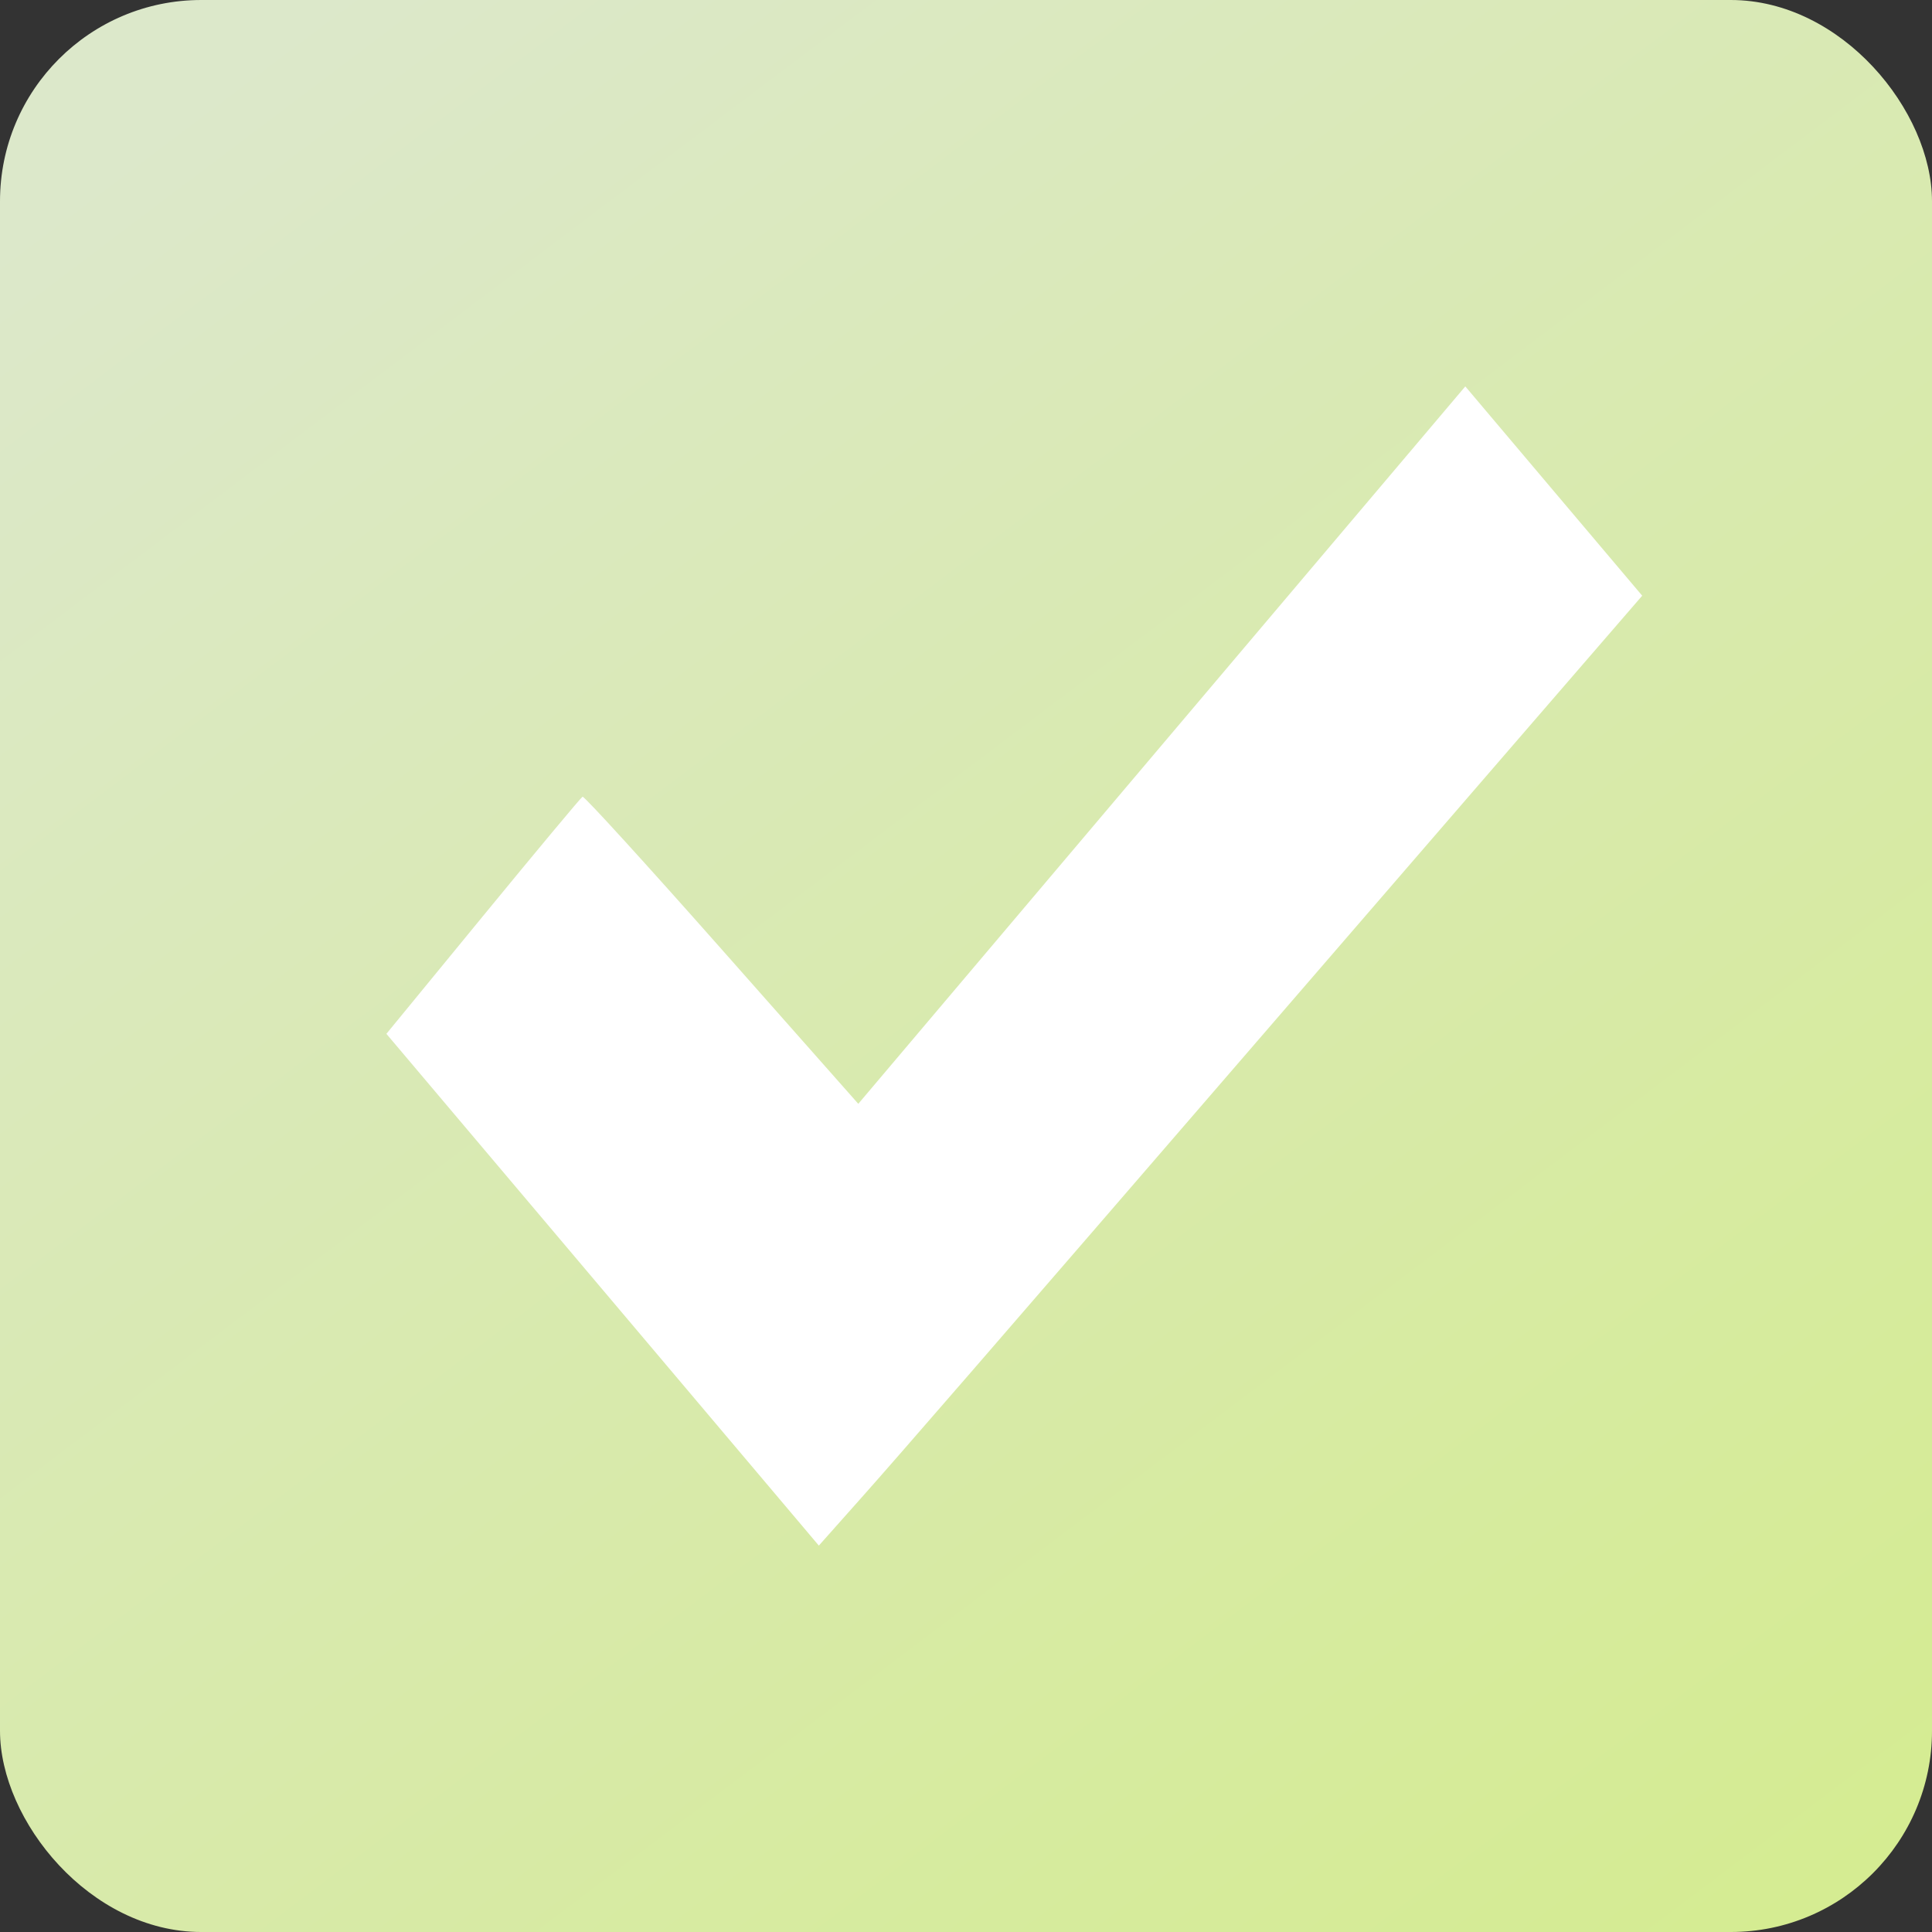
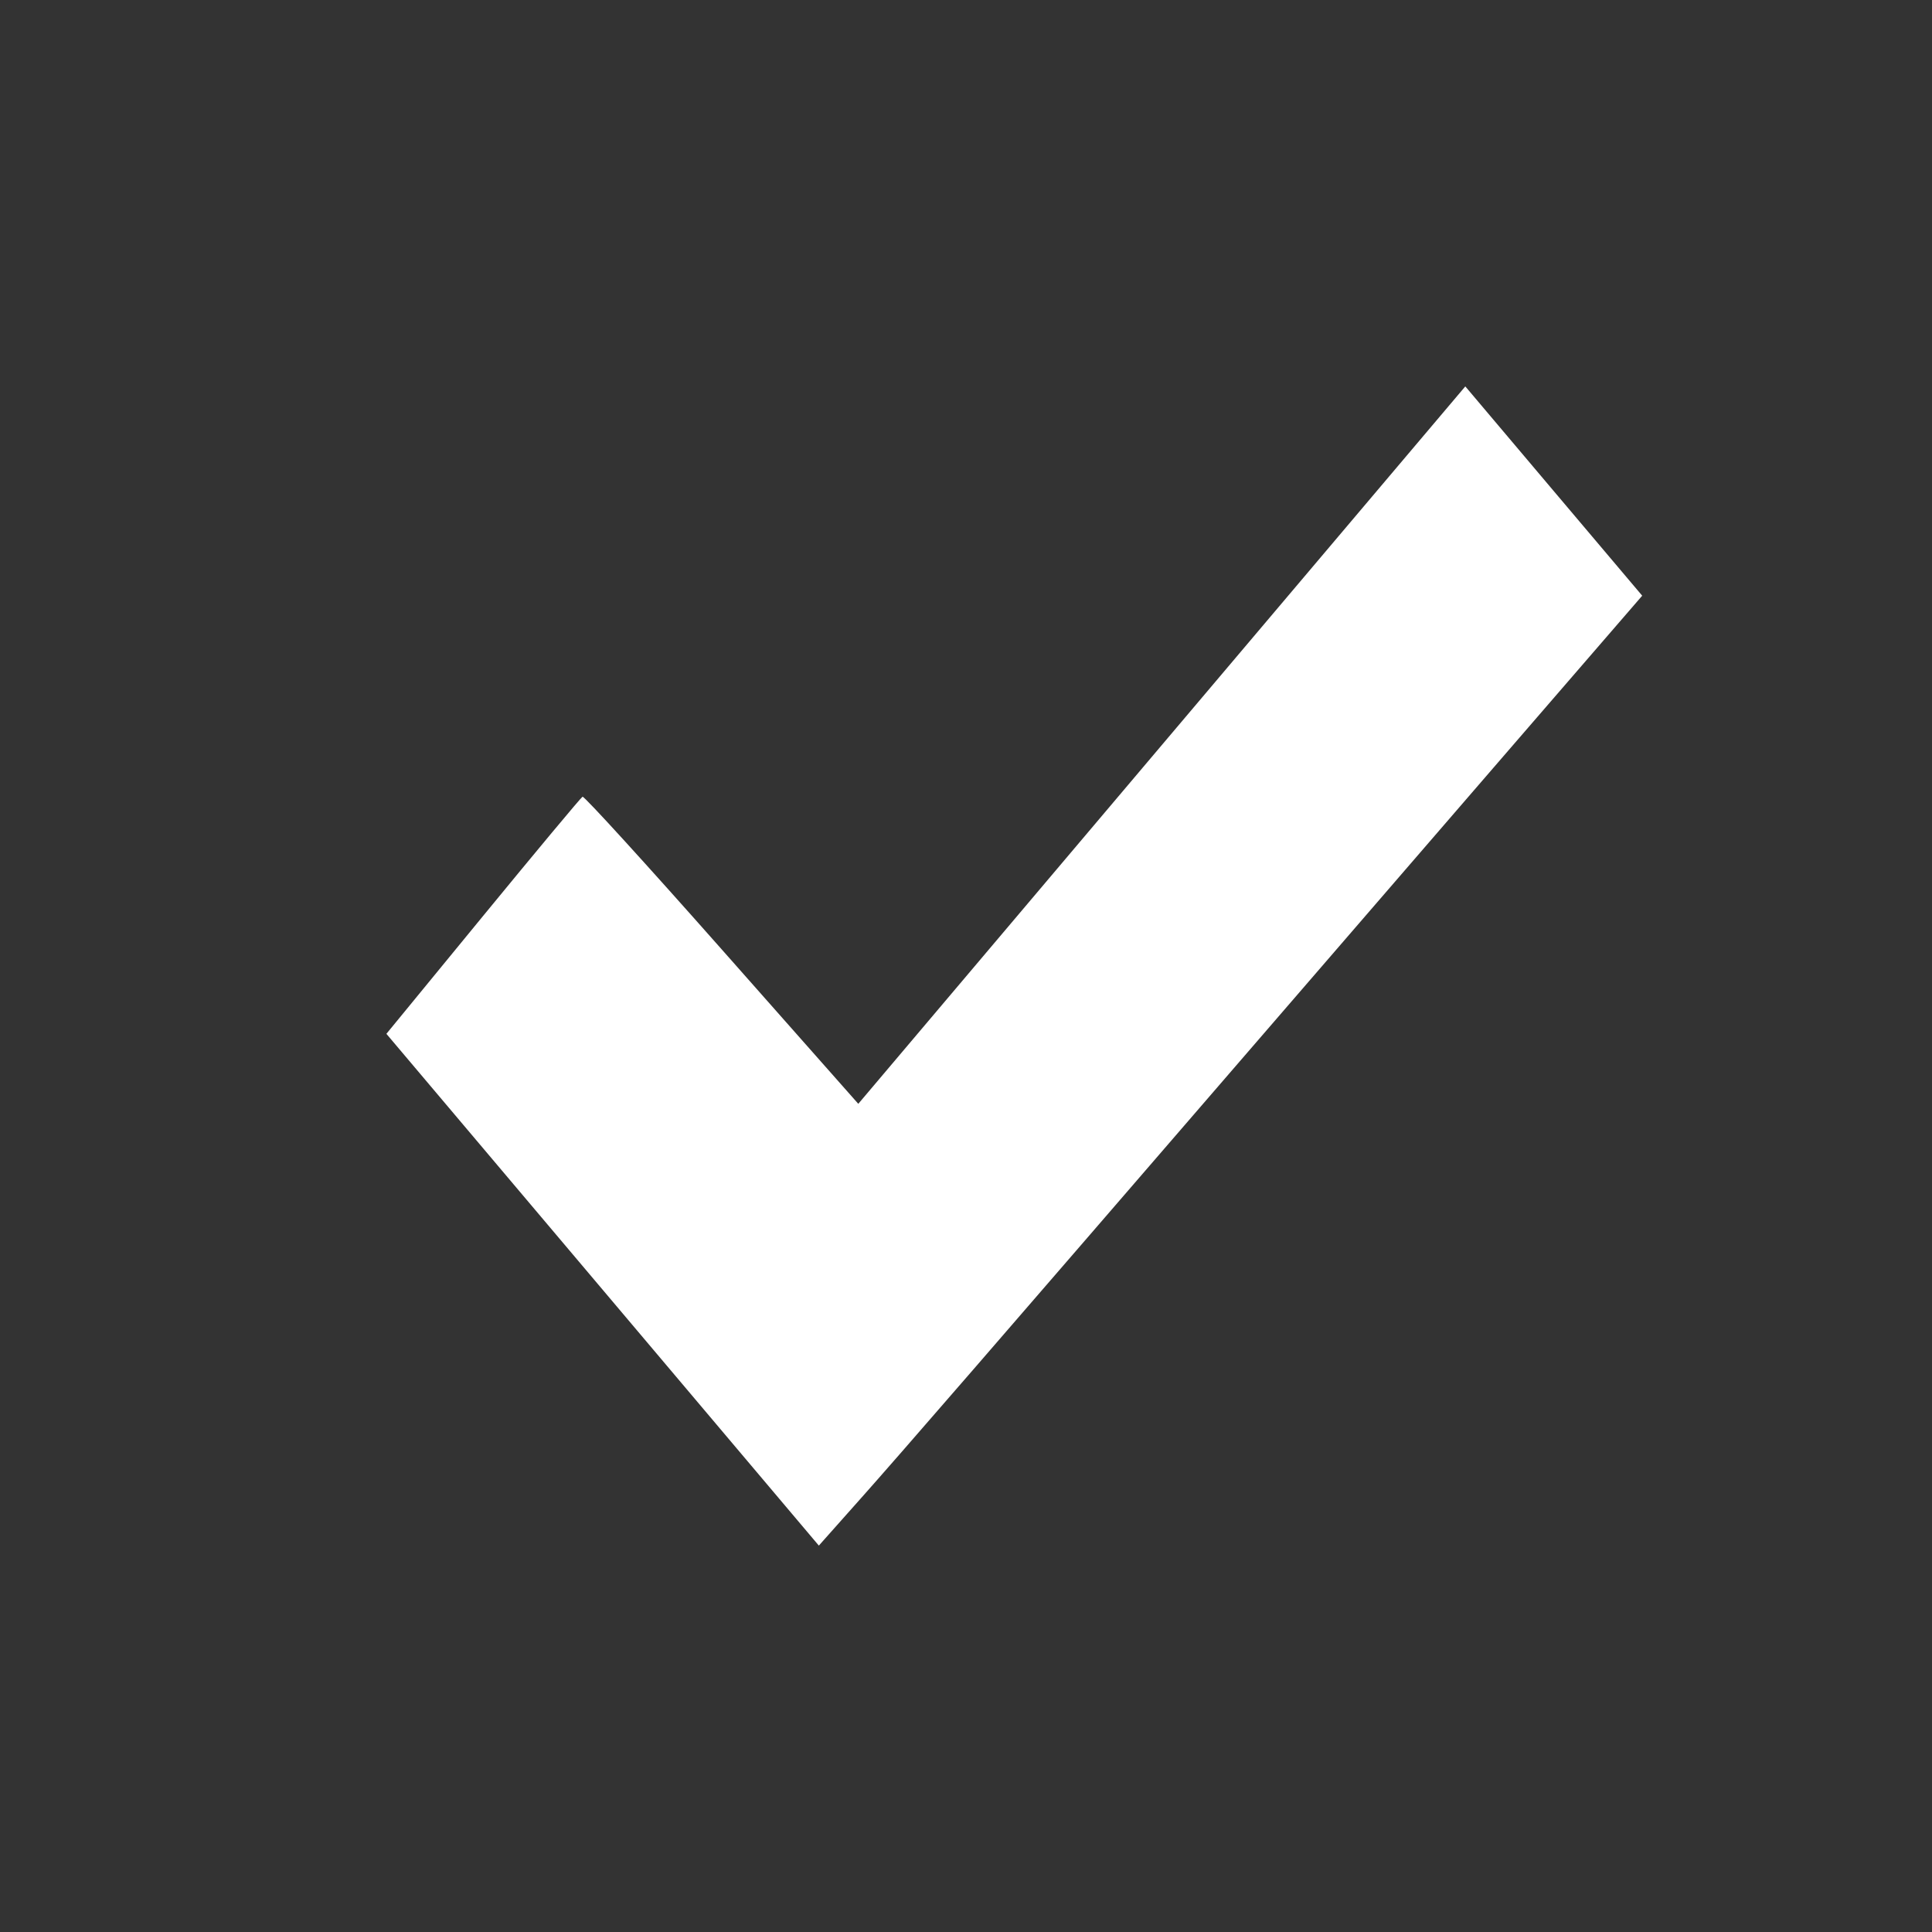
<svg xmlns="http://www.w3.org/2000/svg" width="48" height="48" viewBox="0 0 48 48" fill="none">
  <rect x="0" y="0" width="48" height="48" fill="#333333" stroke="none" />
-   <rect width="48" height="48" rx="5" fill="url(#paint0_linear_832_135)" />
  <path fill-rule="evenodd" clip-rule="evenodd" d="M28.864 18.512L21.324 27.424L17.934 23.591C16.069 21.482 14.512 19.773 14.473 19.794C14.434 19.814 13.322 21.148 12.001 22.758L9.6 25.685L14.972 32.042L20.344 38.4L21.387 37.227C22.371 36.121 24.58 33.573 31.217 25.888C32.777 24.081 35.572 20.847 37.427 18.701L40.8 14.8L38.602 12.2L36.405 9.6L28.864 18.512Z" fill="white" />
  <defs>
    <linearGradient id="paint0_linear_832_135" x1="8" y1="1.19209e-06" x2="48" y2="53" gradientUnits="userSpaceOnUse">
      <stop stop-color="#DCE8CA" />
      <stop offset="1" stop-color="#D4EC8C" />
    </linearGradient>
  </defs>
</svg>